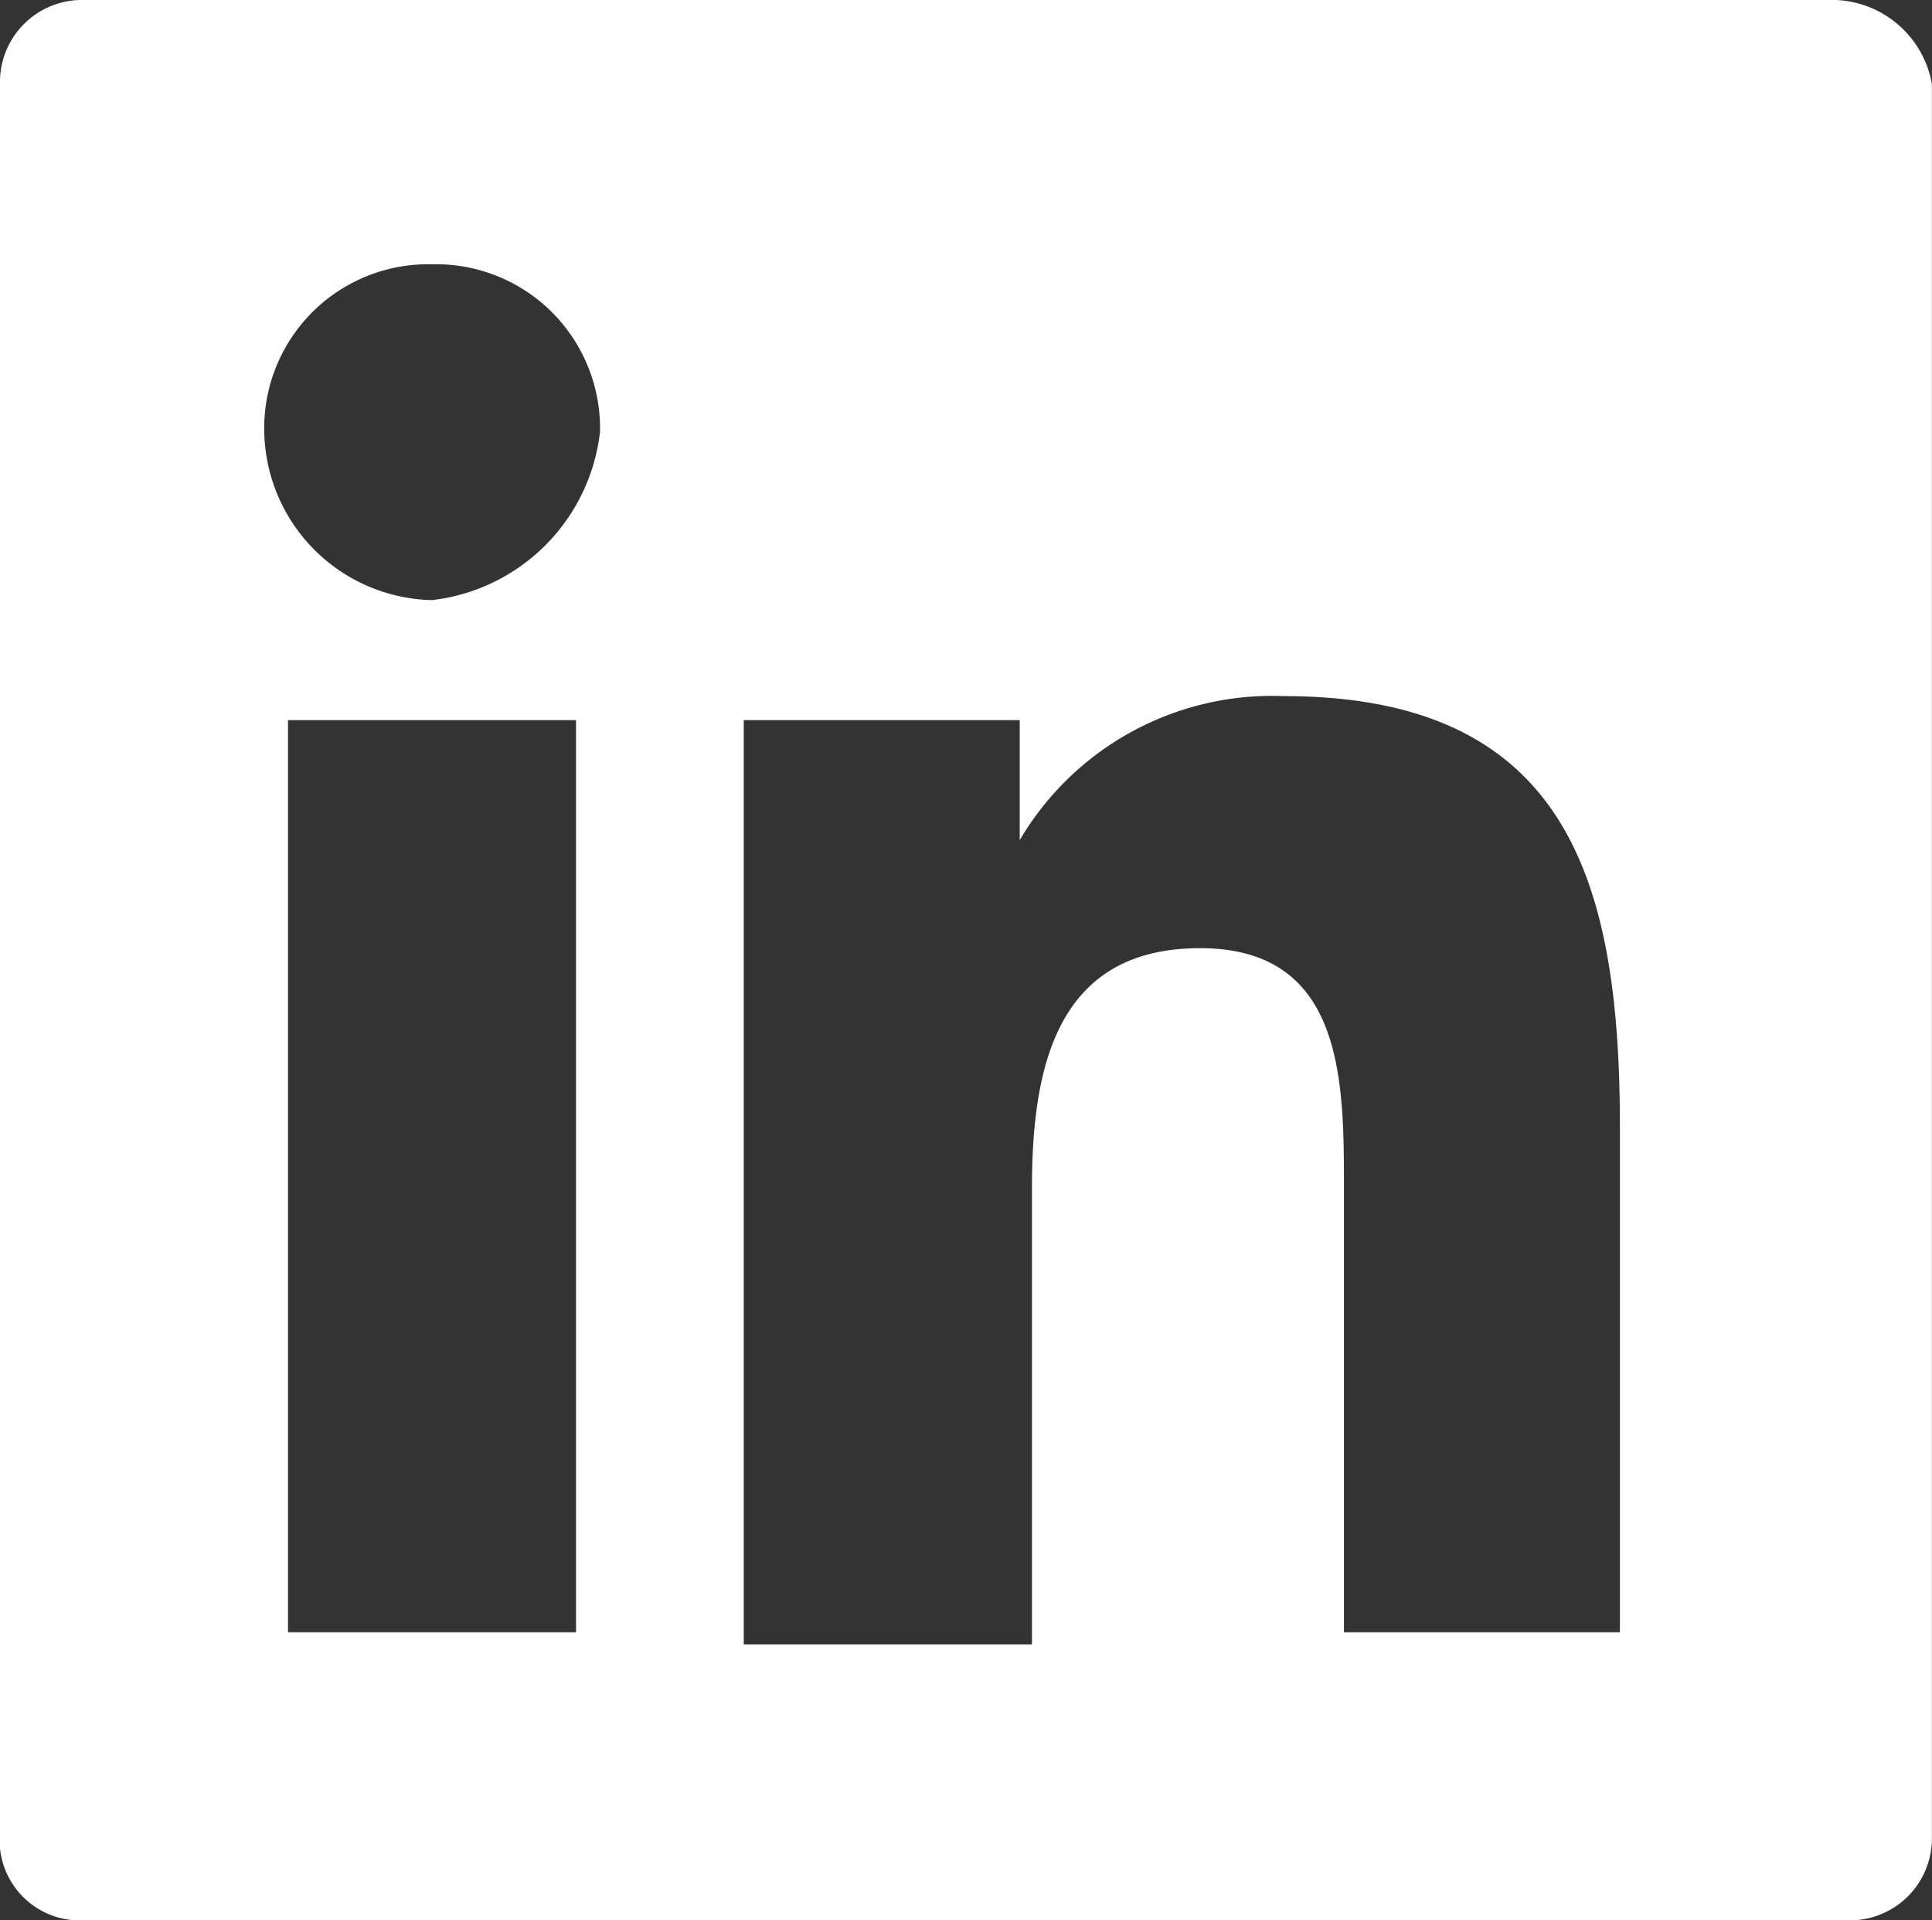
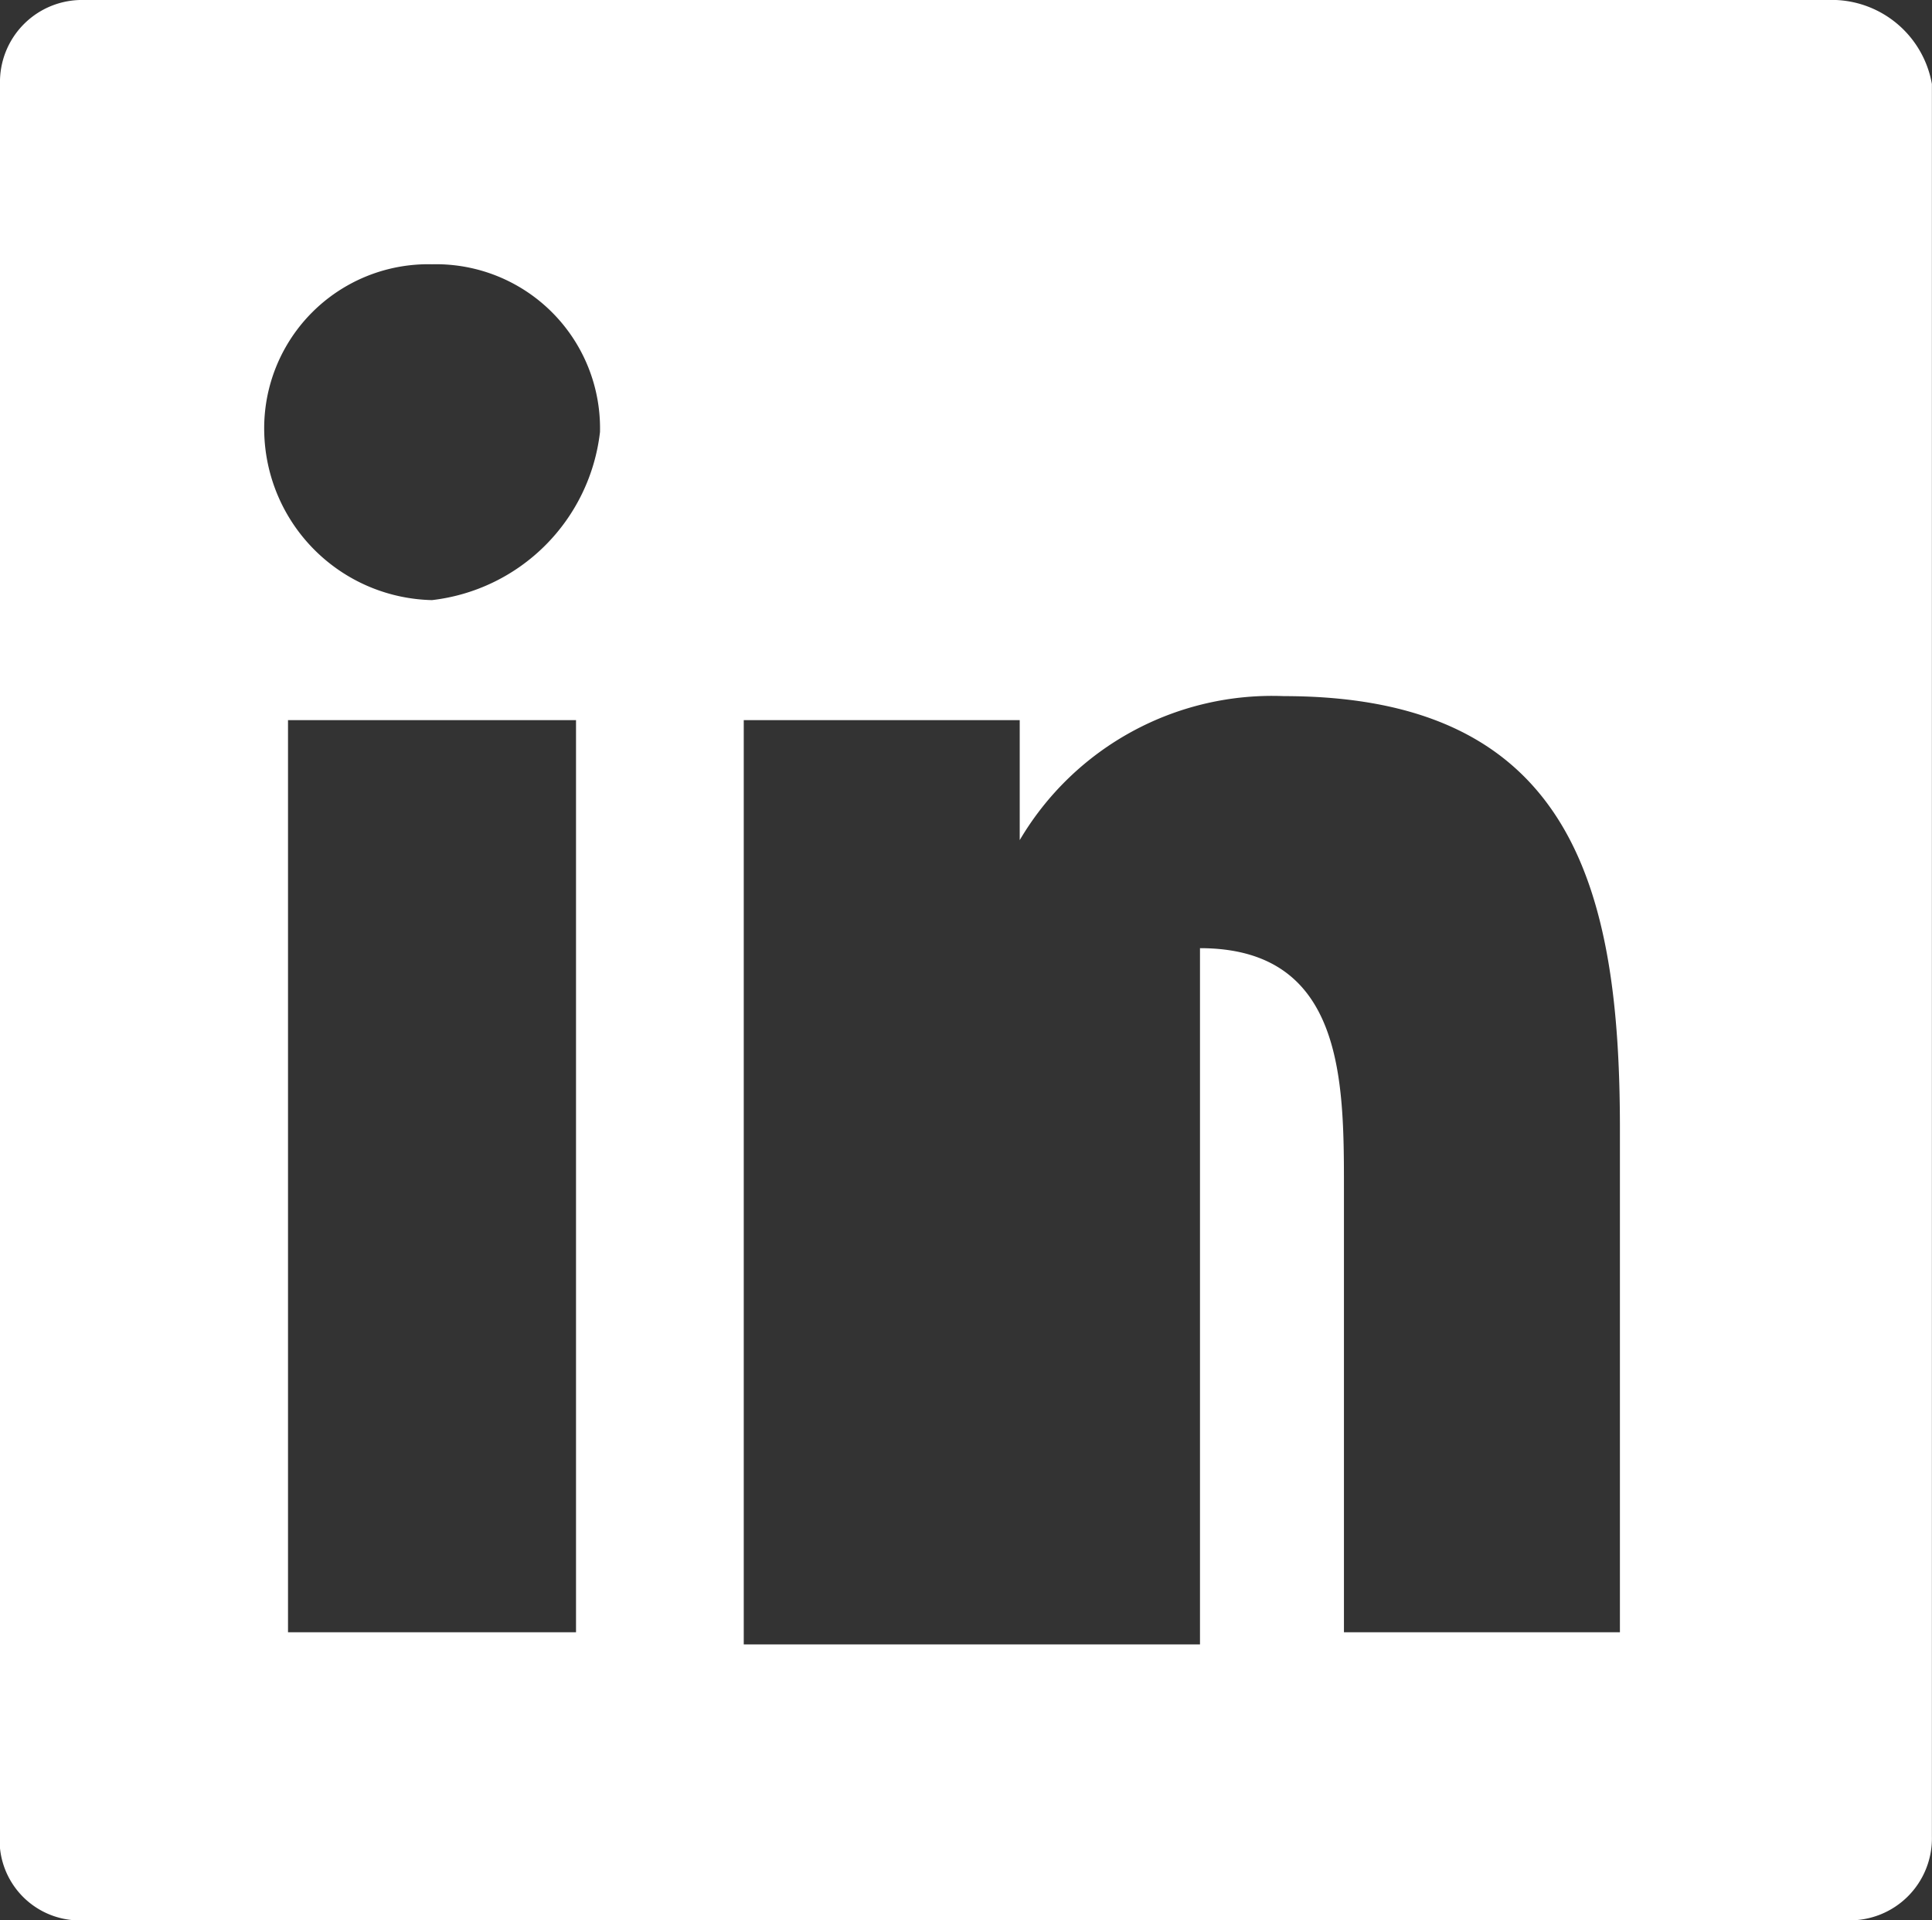
<svg xmlns="http://www.w3.org/2000/svg" width="19.742" height="19.619" viewBox="0 0 19.742 19.619">
  <rect x="0" y="0" width="19.742" height="19.619" fill="#333333" stroke="none" />
  <defs>
    <style>.a{fill:#fff;}</style>
  </defs>
-   <path class="a" d="M18.761,0H.858A.838.838,0,0,0,0,.858V18.883a.82.82,0,0,0,.858.736H18.883a.838.838,0,0,0,.858-.858V.858A1.04,1.04,0,0,0,18.761,0Zm-13,16.676H2.943V7.357H5.886v9.319ZM4.414,6.131A1.754,1.754,0,0,1,2.7,4.414,1.676,1.676,0,0,1,4.414,2.7,1.676,1.676,0,0,1,6.131,4.414,1.953,1.953,0,0,1,4.414,6.131ZM16.676,16.676H13.733V12.139c0-1.1,0-2.452-1.471-2.452s-1.717,1.226-1.717,2.452V16.8H7.6V7.357h2.82V8.583h0a2.993,2.993,0,0,1,2.7-1.471c2.943,0,3.433,1.962,3.433,4.414v5.15Z" transform="translate(0 0)" />
+   <path class="a" d="M18.761,0H.858A.838.838,0,0,0,0,.858V18.883a.82.82,0,0,0,.858.736H18.883a.838.838,0,0,0,.858-.858V.858A1.04,1.04,0,0,0,18.761,0Zm-13,16.676H2.943V7.357H5.886v9.319ZM4.414,6.131A1.754,1.754,0,0,1,2.7,4.414,1.676,1.676,0,0,1,4.414,2.7,1.676,1.676,0,0,1,6.131,4.414,1.953,1.953,0,0,1,4.414,6.131ZM16.676,16.676H13.733V12.139c0-1.1,0-2.452-1.471-2.452V16.8H7.6V7.357h2.82V8.583h0a2.993,2.993,0,0,1,2.7-1.471c2.943,0,3.433,1.962,3.433,4.414v5.15Z" transform="translate(0 0)" />
</svg>